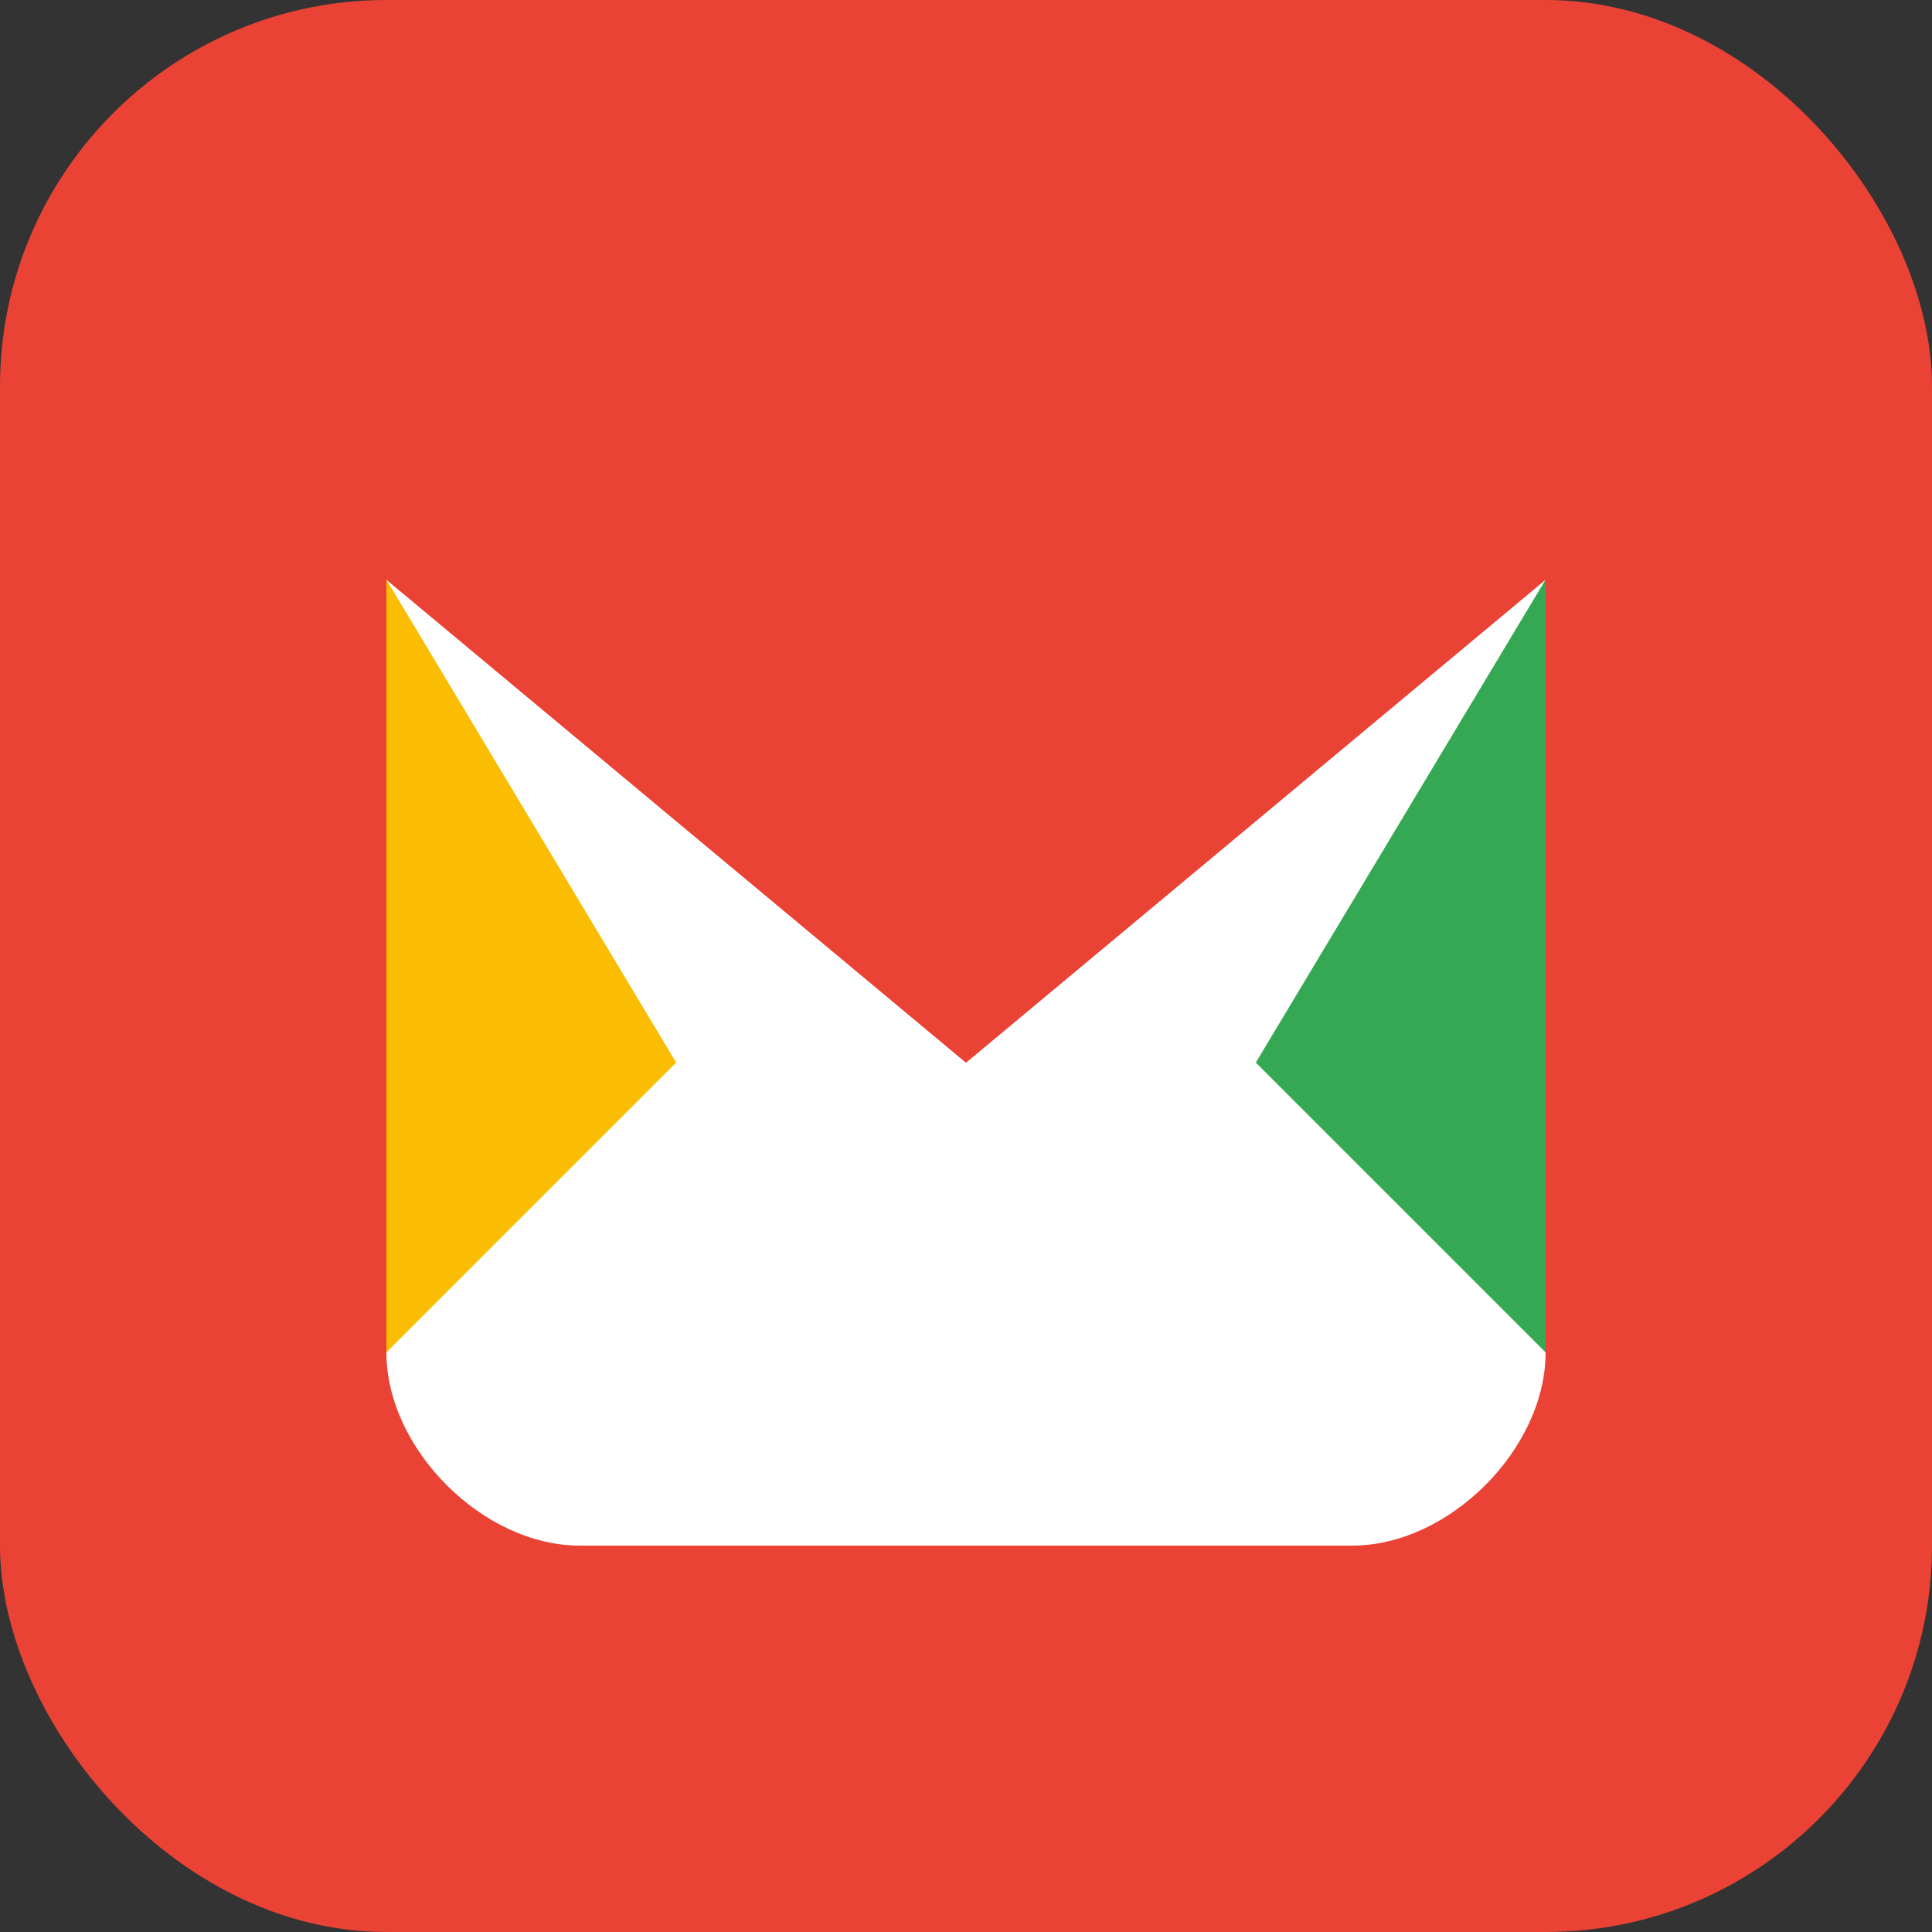
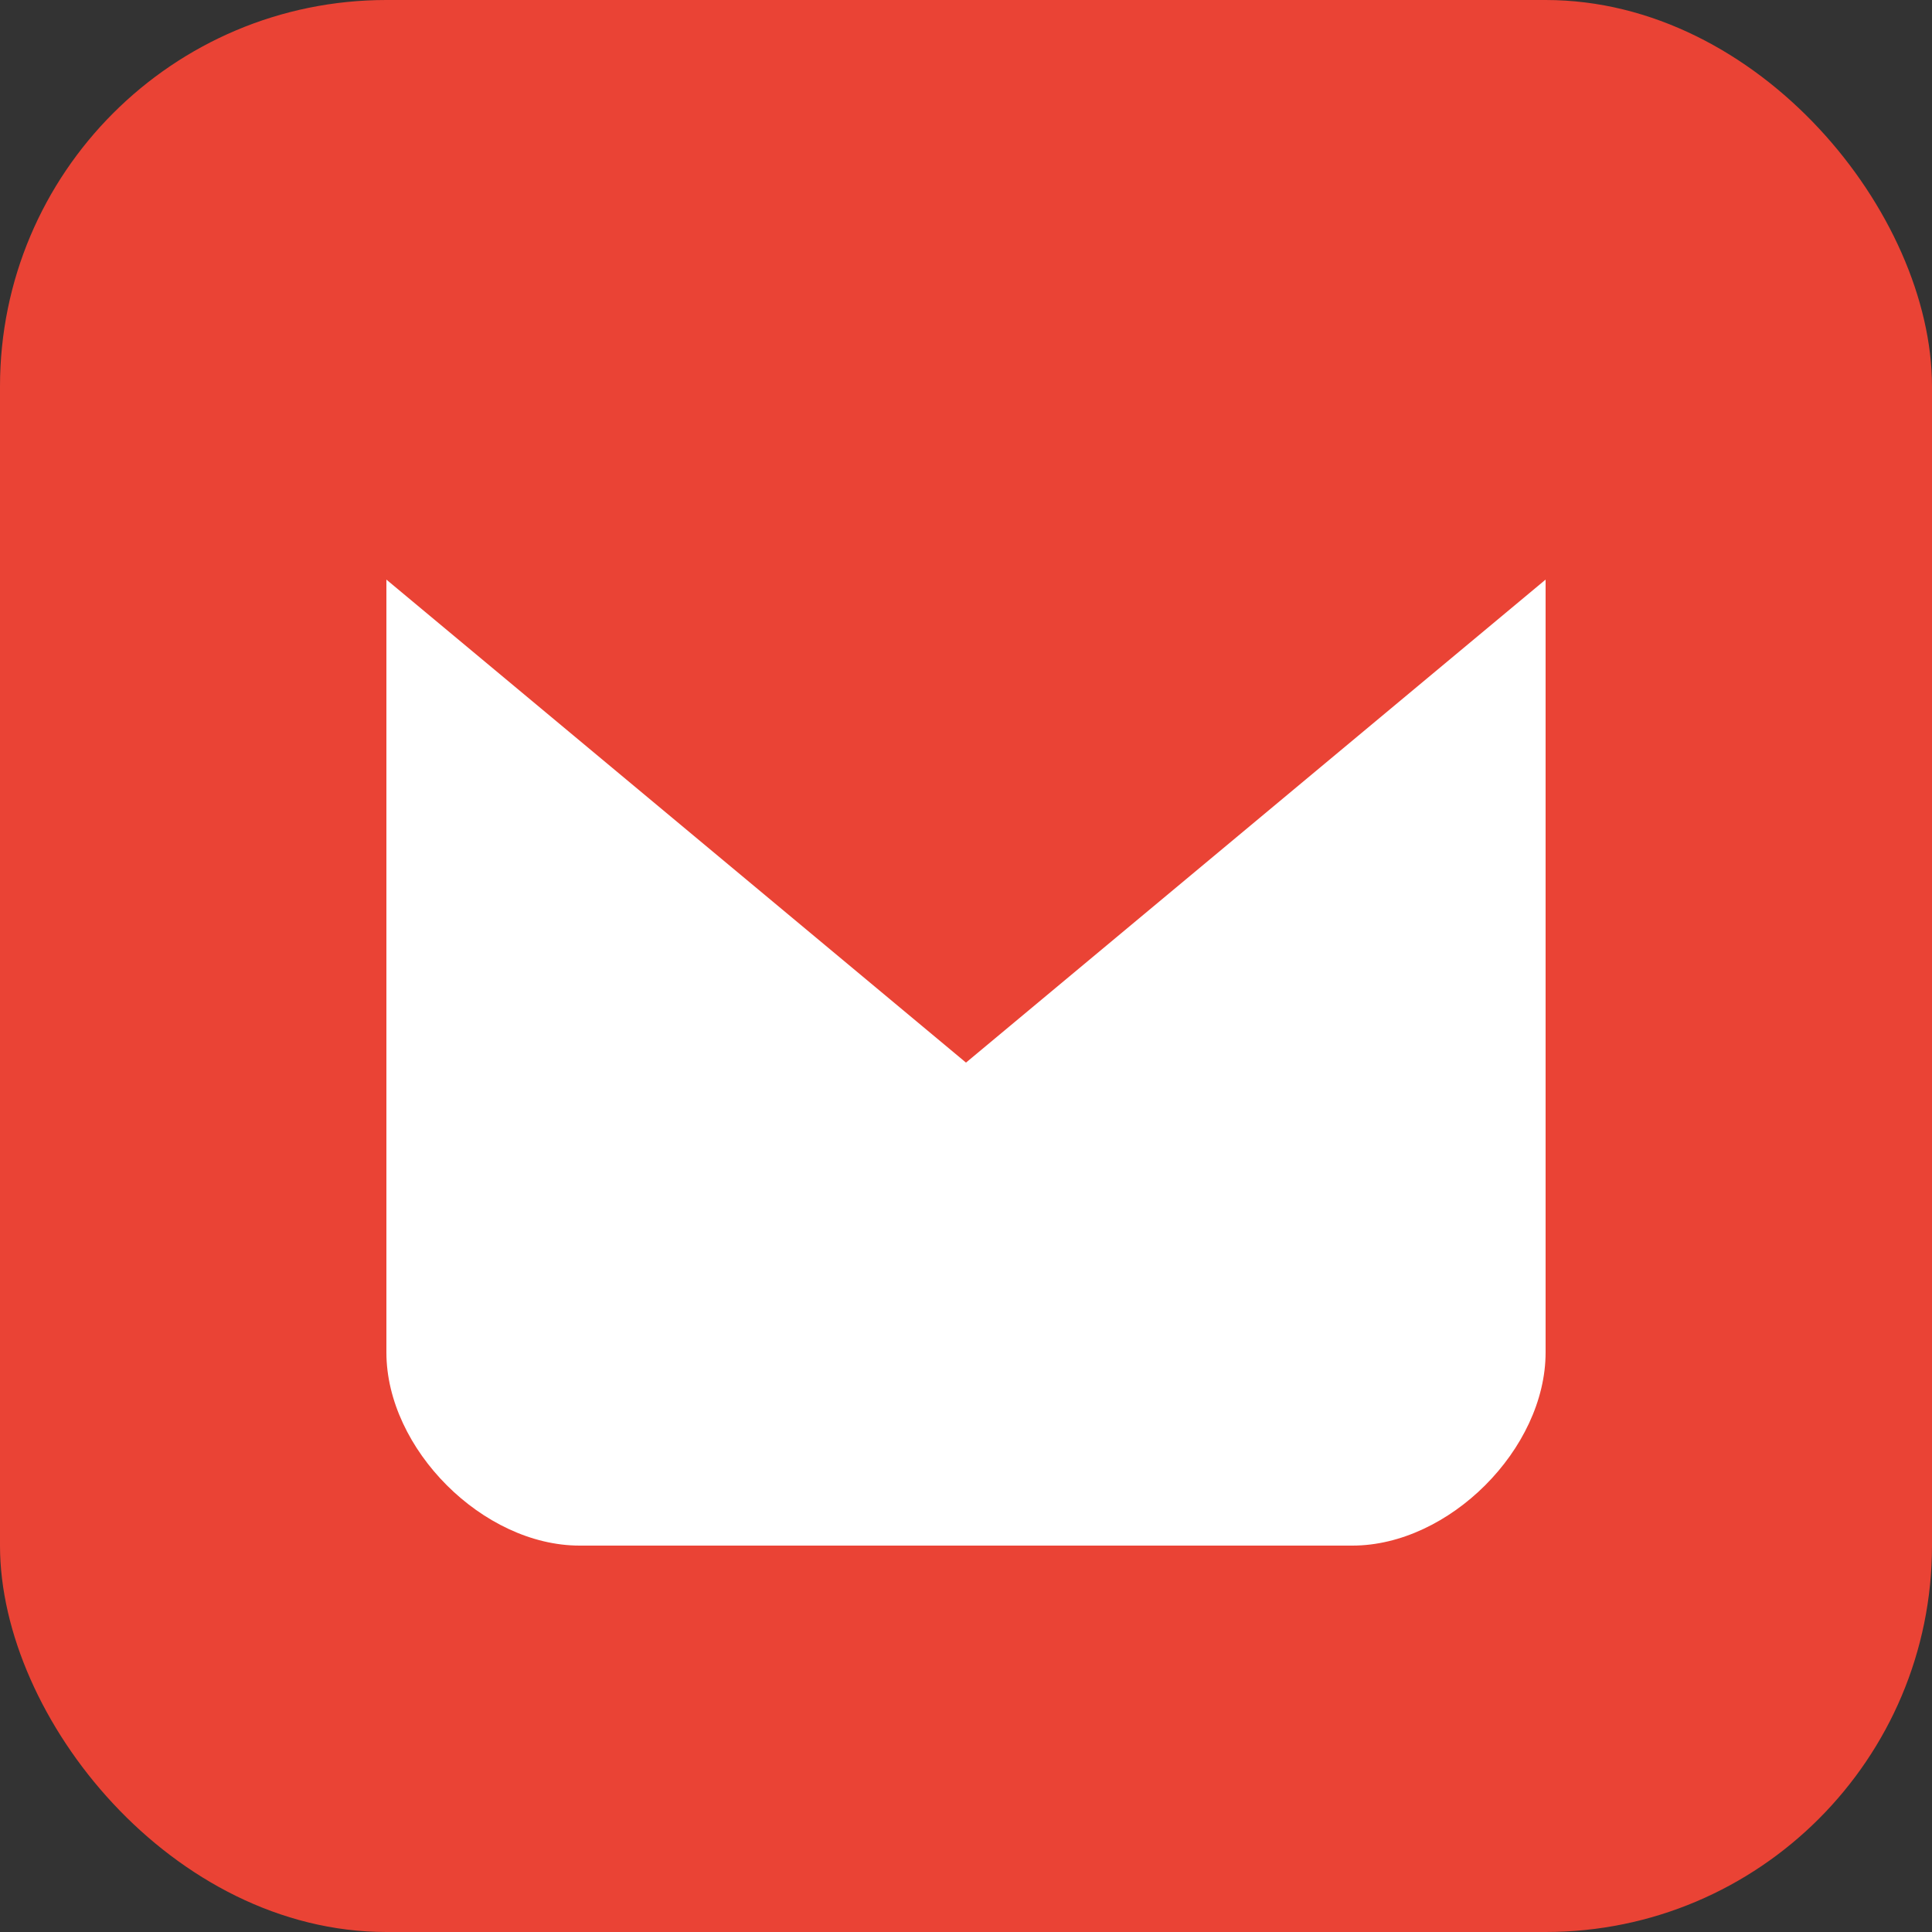
<svg xmlns="http://www.w3.org/2000/svg" width="40" height="40" viewBox="0 0 40 40" fill="none">
  <rect x="0" y="0" width="40" height="40" fill="#333333" stroke="none" />
  <rect width="40" height="40" rx="8" fill="#EA4335" />
  <path d="M8 12L20 22L32 12V28C32 30 30 32 28 32H12C10 32 8 30 8 28V12Z" fill="white" />
-   <path d="M8 12L20 22L32 12L28 8H12L8 12Z" fill="#EA4335" />
-   <path d="M8 12V28L14 22L8 12Z" fill="#FBBC04" />
-   <path d="M32 12V28L26 22L32 12Z" fill="#34A853" />
</svg>